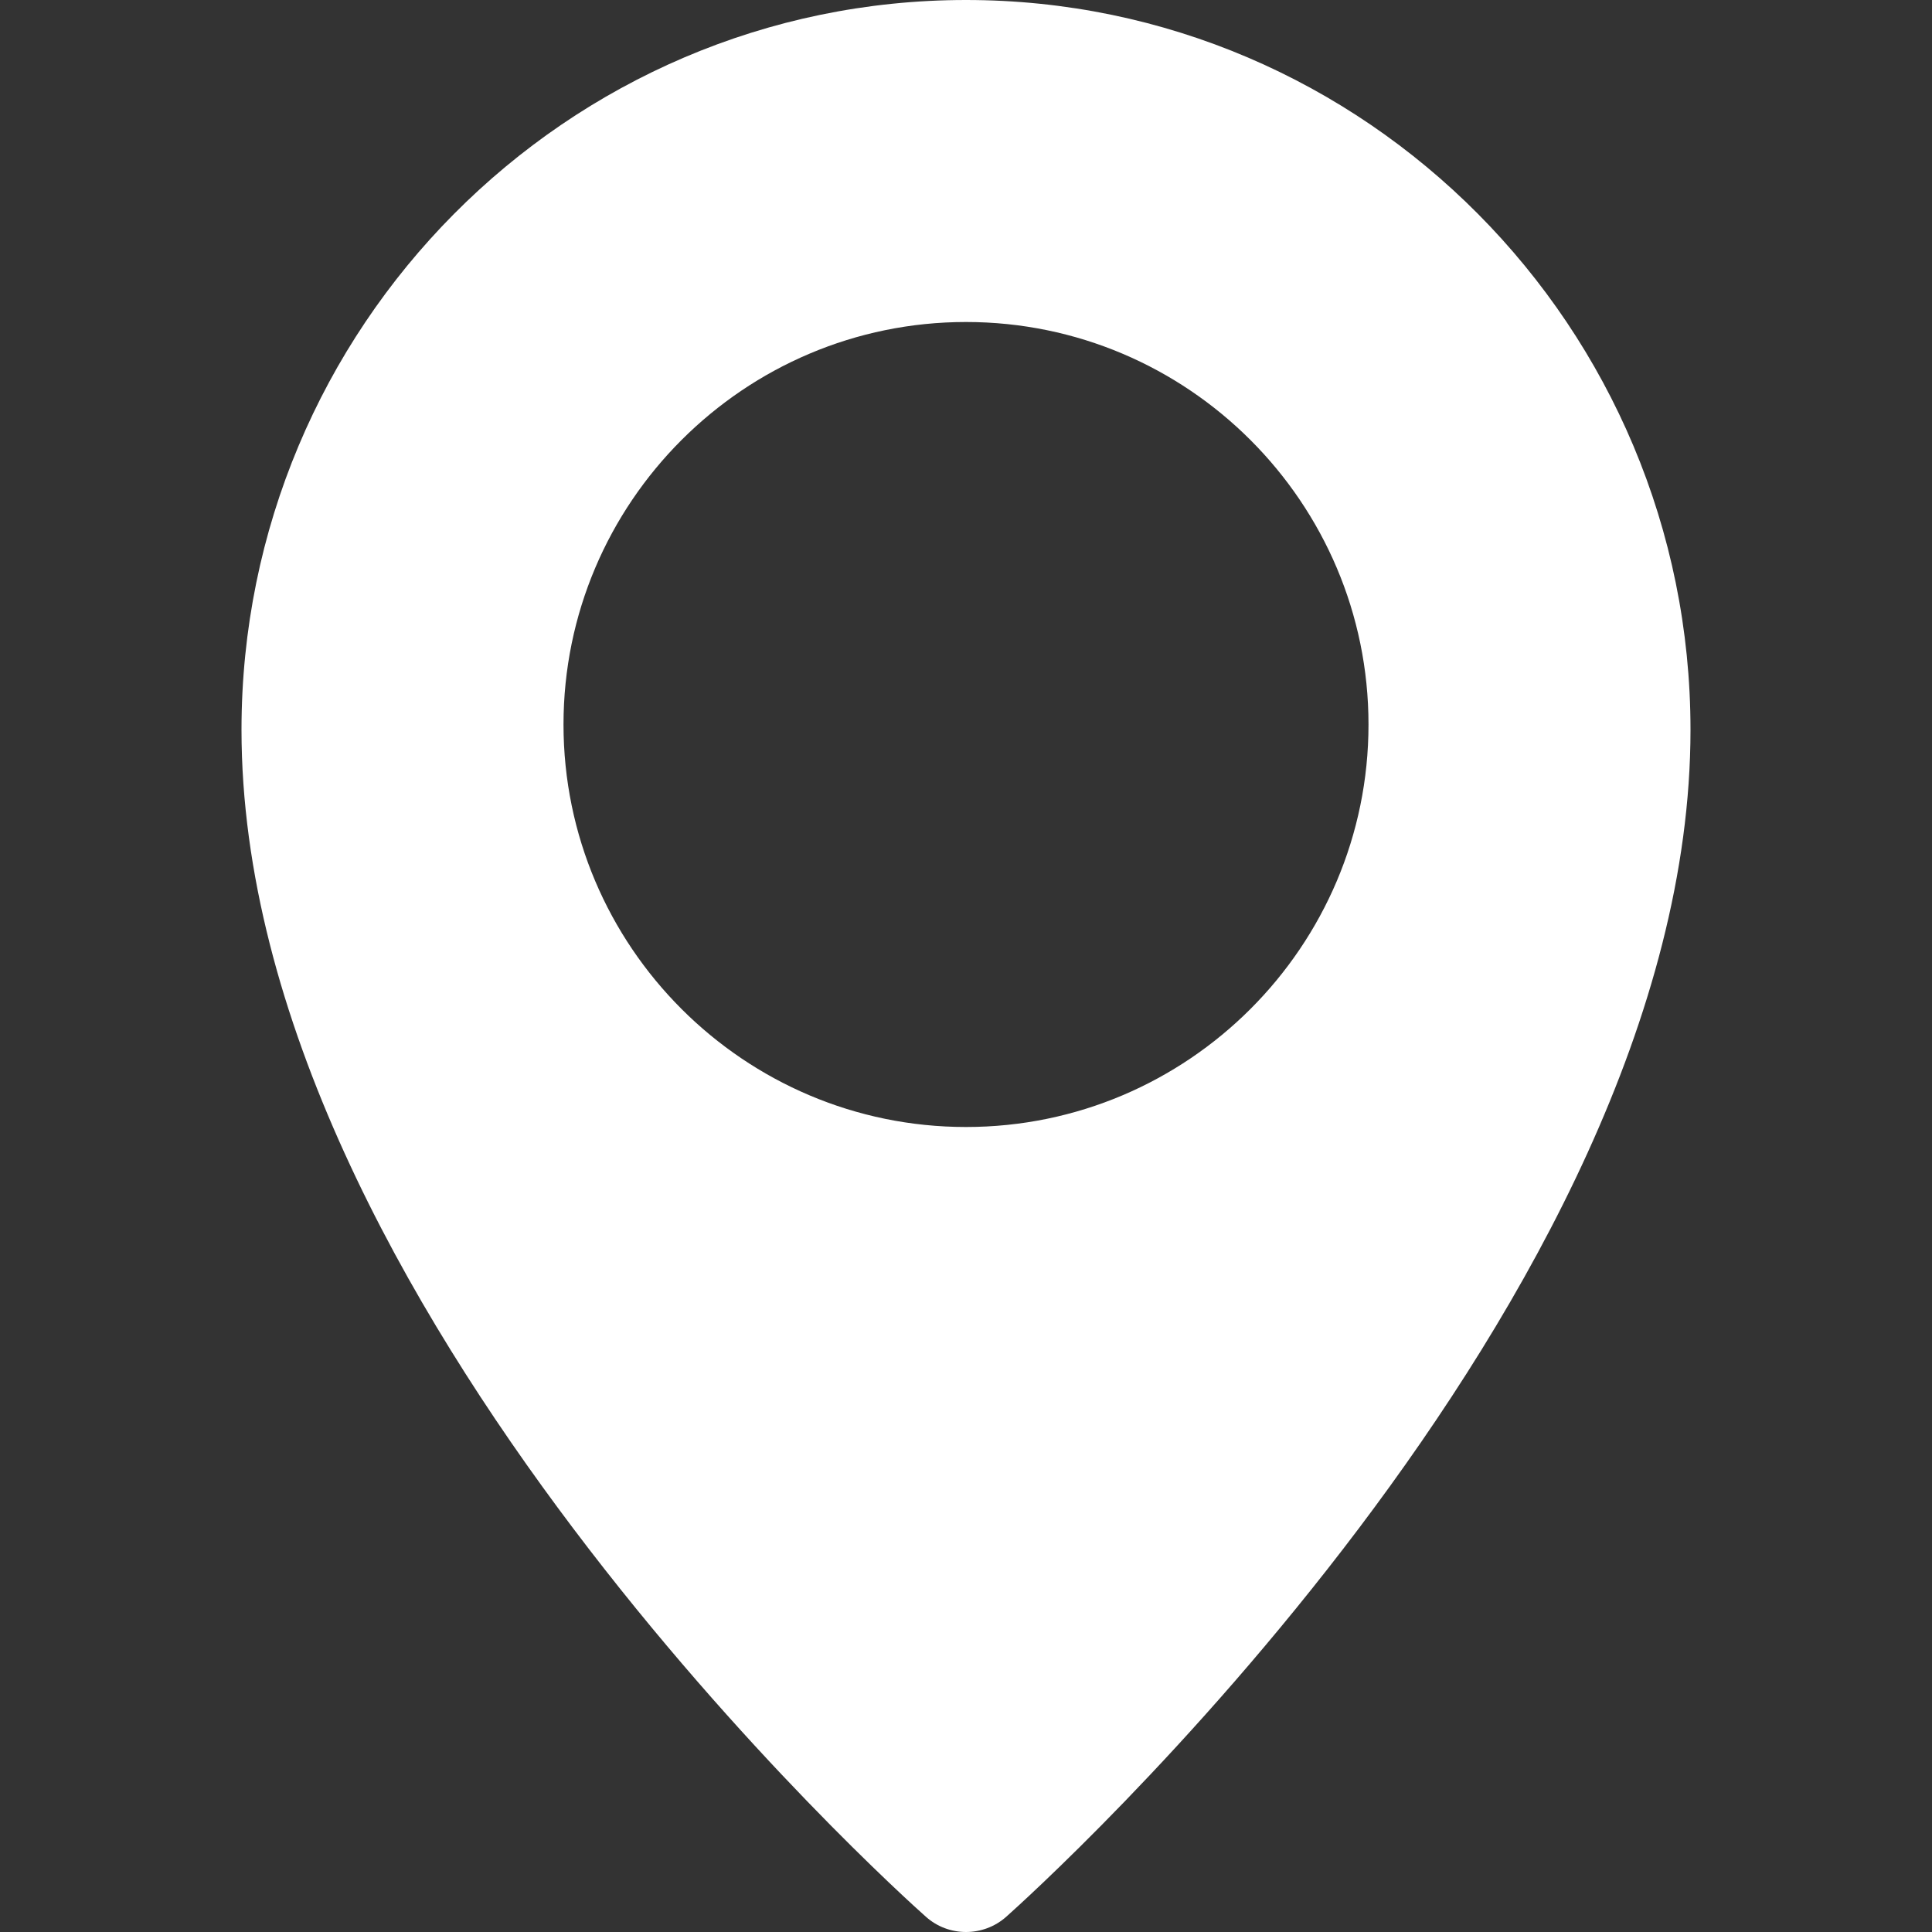
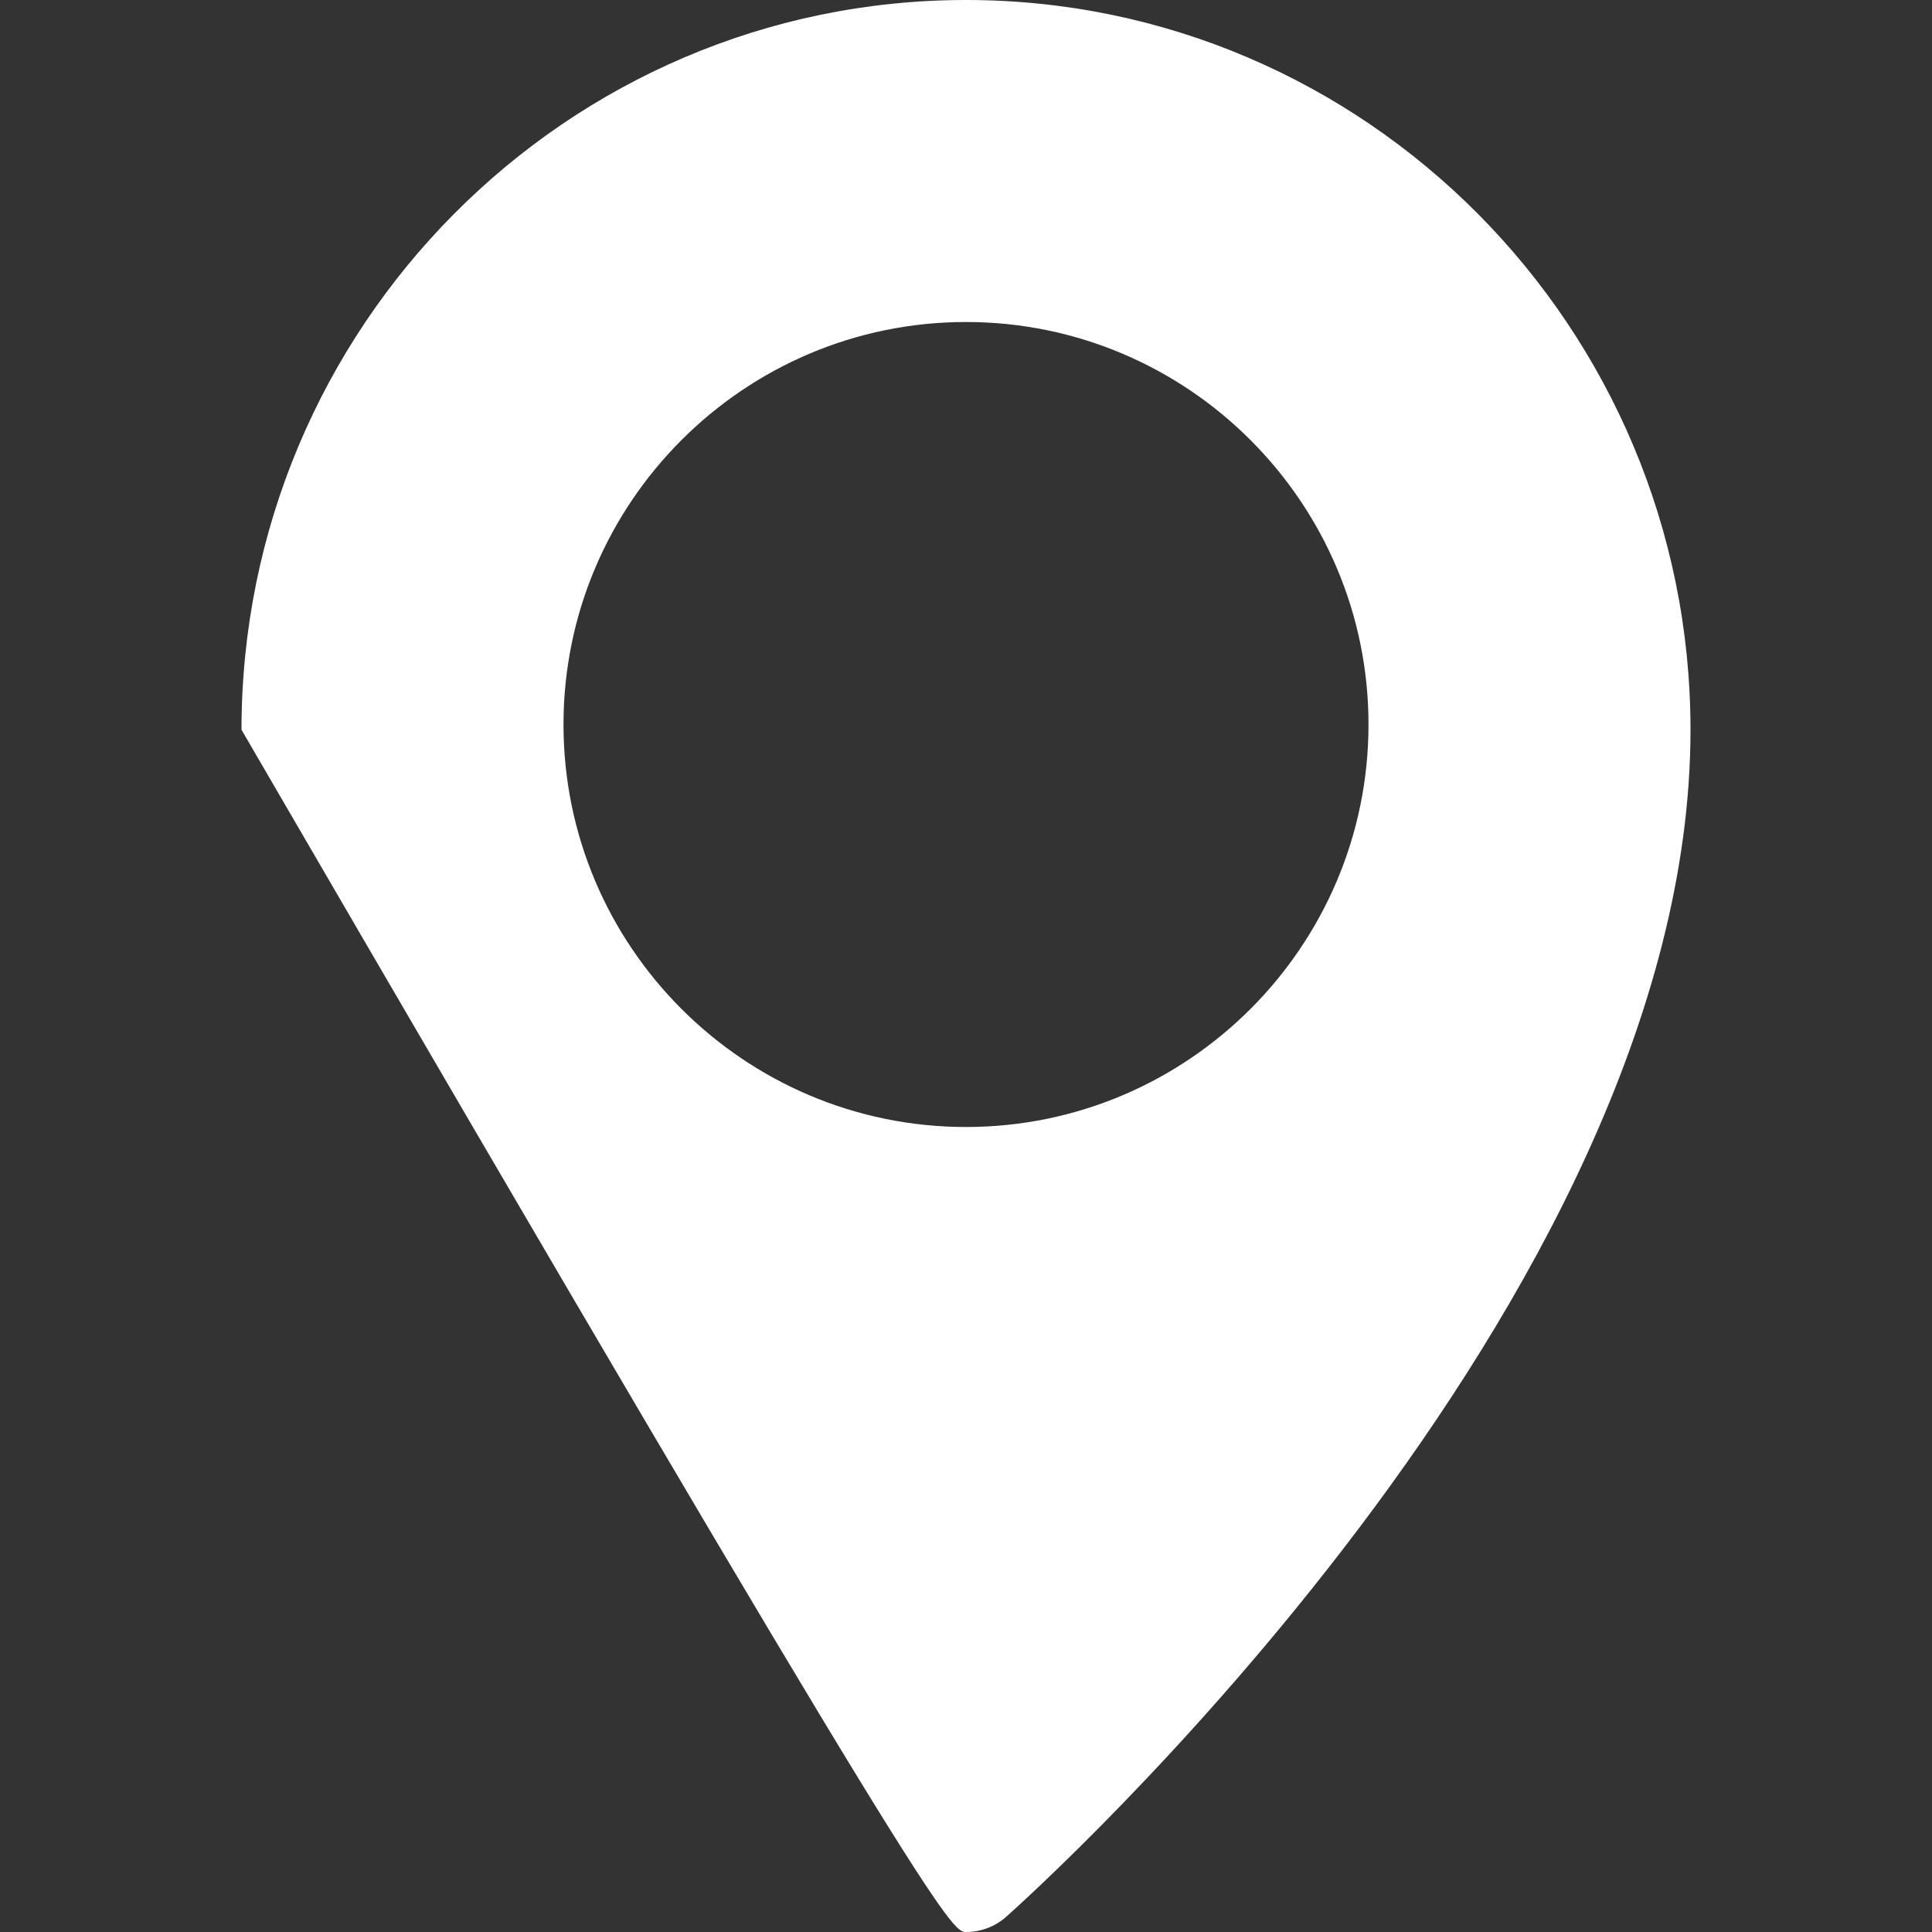
<svg xmlns="http://www.w3.org/2000/svg" width="15" height="15" viewBox="0 0 15 15" fill="none">
  <rect x="0" y="0" width="15" height="15" fill="#333333" stroke="none" />
-   <path d="M7.5 0C4.399 0 1.875 2.541 1.875 5.666C1.875 10.105 6.971 14.689 7.188 14.881C7.277 14.961 7.389 15 7.5 15C7.611 15 7.723 14.961 7.812 14.882C8.029 14.689 13.125 10.105 13.125 5.666C13.125 2.541 10.601 0 7.5 0ZM7.5 8.75C5.777 8.75 4.375 7.348 4.375 5.625C4.375 3.902 5.777 2.5 7.5 2.5C9.223 2.5 10.625 3.902 10.625 5.625C10.625 7.348 9.223 8.75 7.5 8.75Z" fill="white" />
+   <path d="M7.5 0C4.399 0 1.875 2.541 1.875 5.666C7.277 14.961 7.389 15 7.5 15C7.611 15 7.723 14.961 7.812 14.882C8.029 14.689 13.125 10.105 13.125 5.666C13.125 2.541 10.601 0 7.5 0ZM7.5 8.75C5.777 8.75 4.375 7.348 4.375 5.625C4.375 3.902 5.777 2.5 7.5 2.5C9.223 2.5 10.625 3.902 10.625 5.625C10.625 7.348 9.223 8.75 7.5 8.75Z" fill="white" />
</svg>